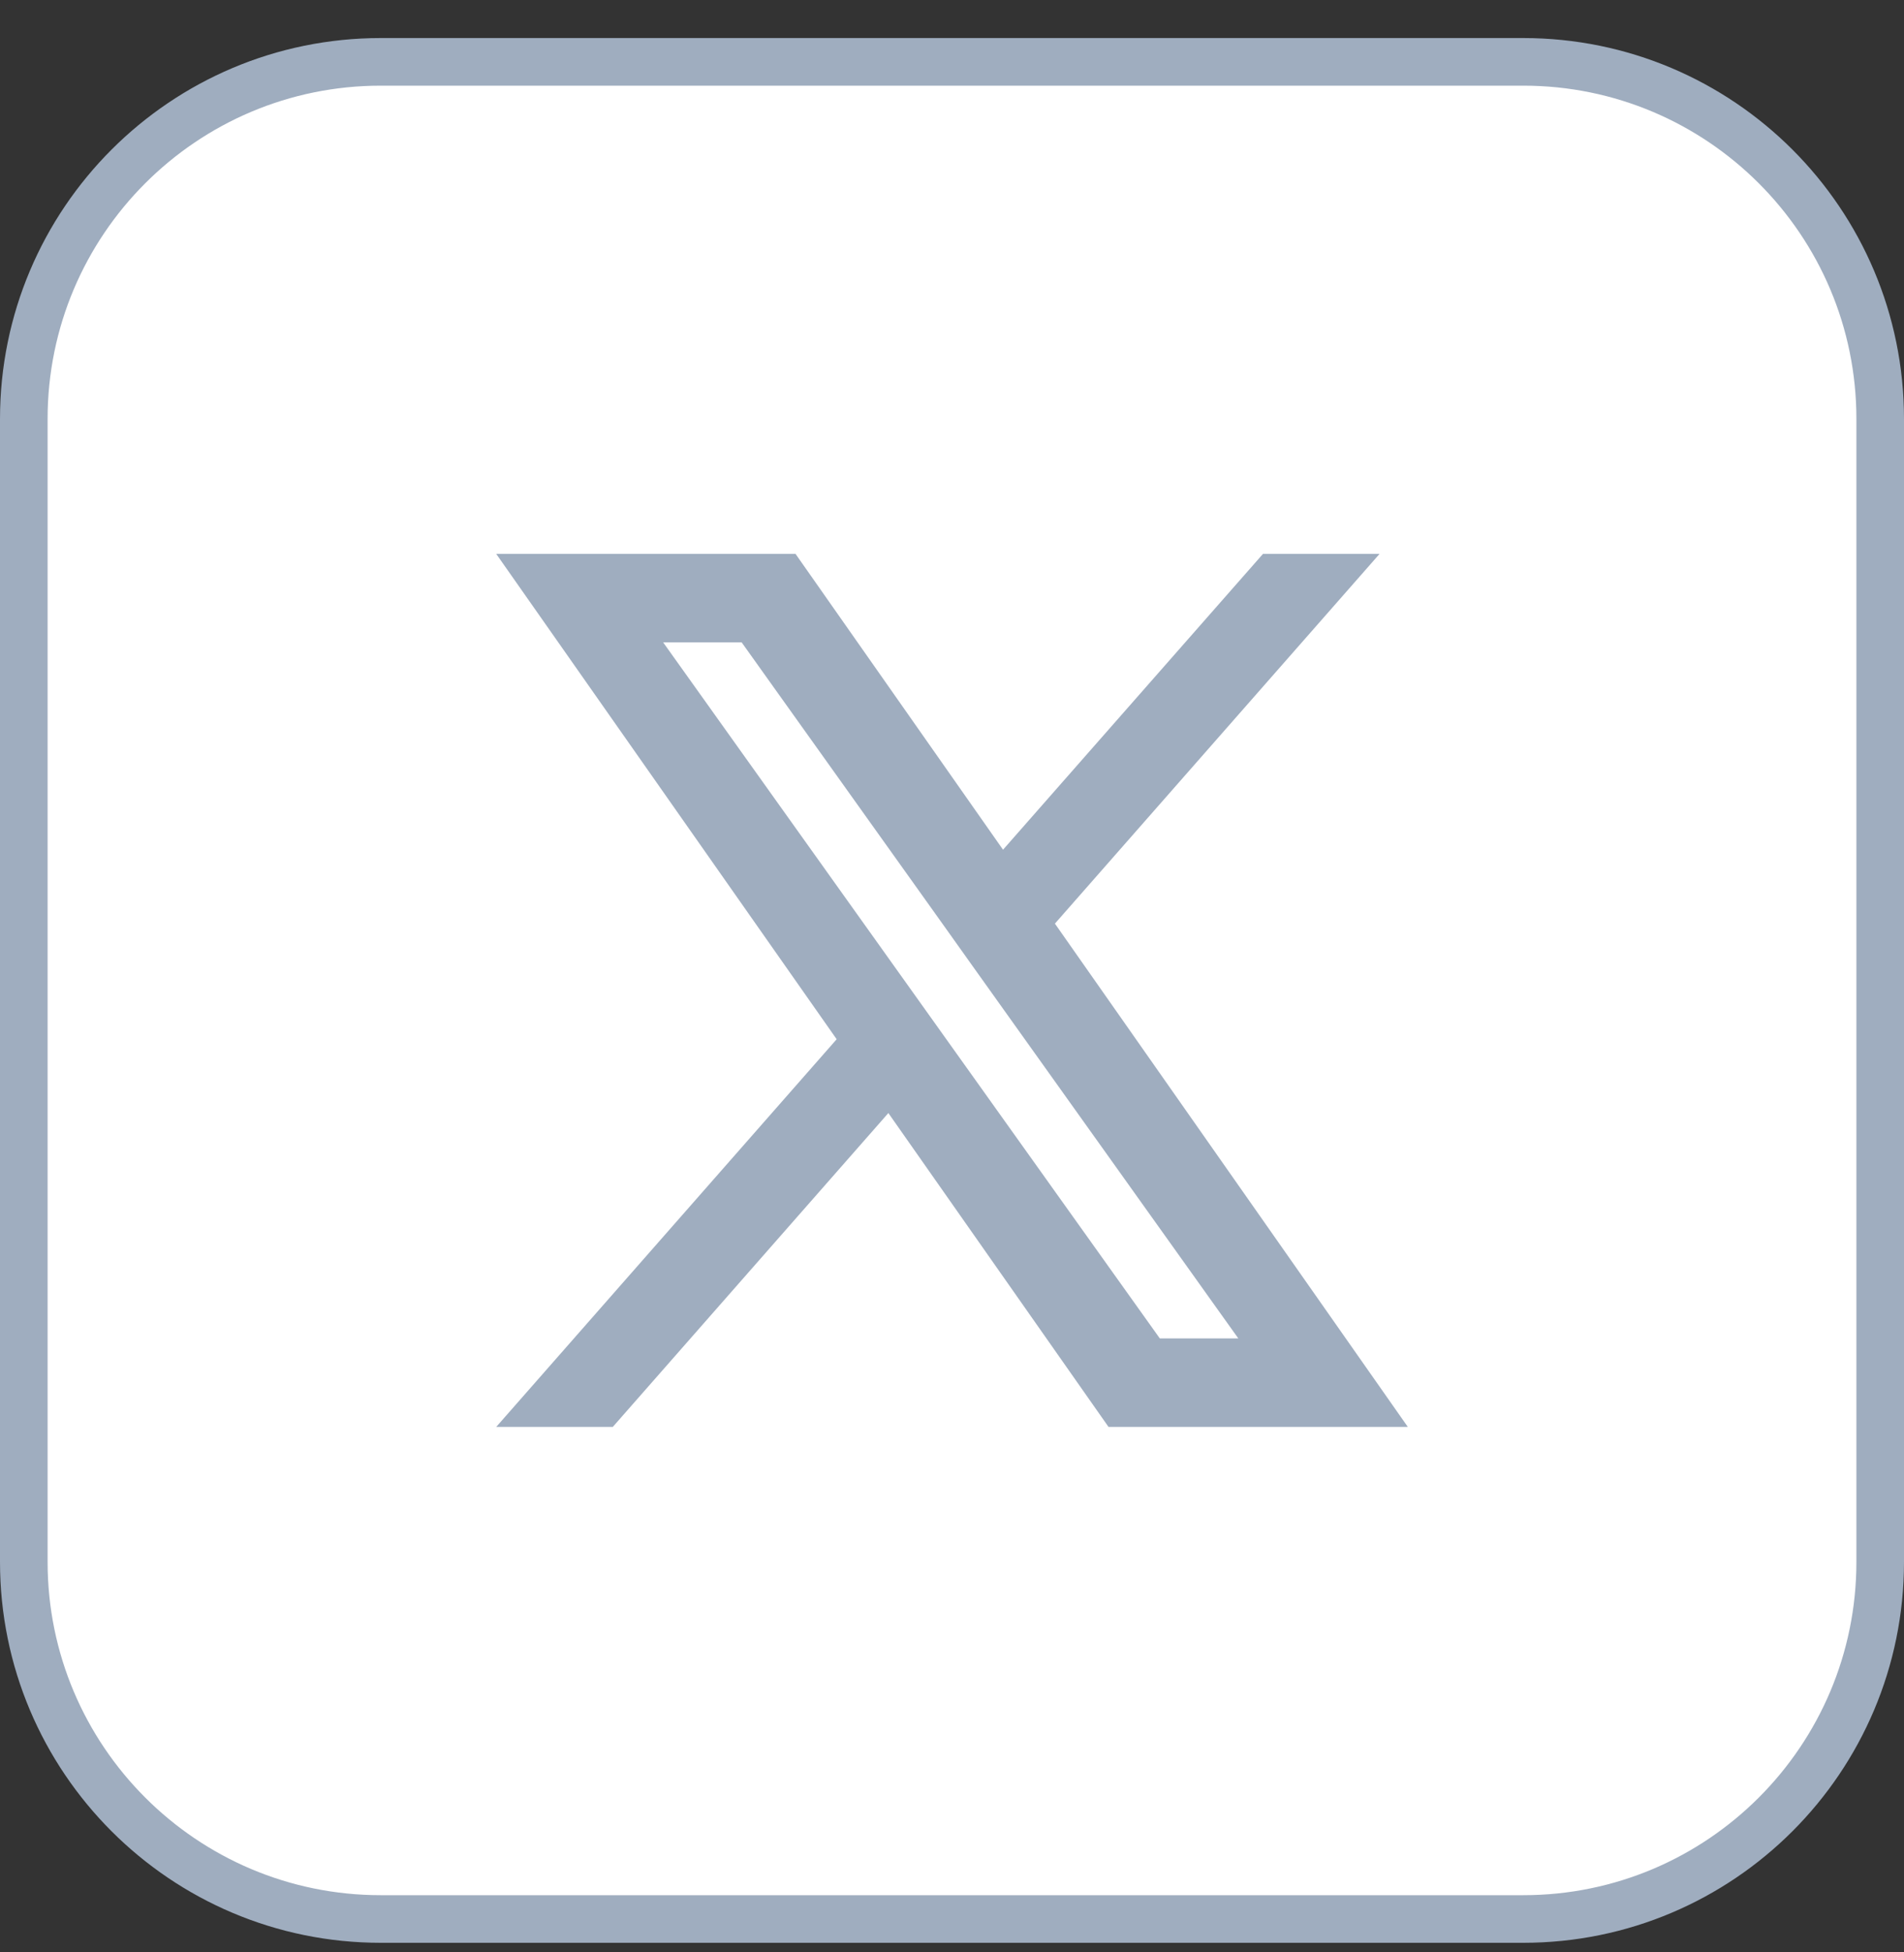
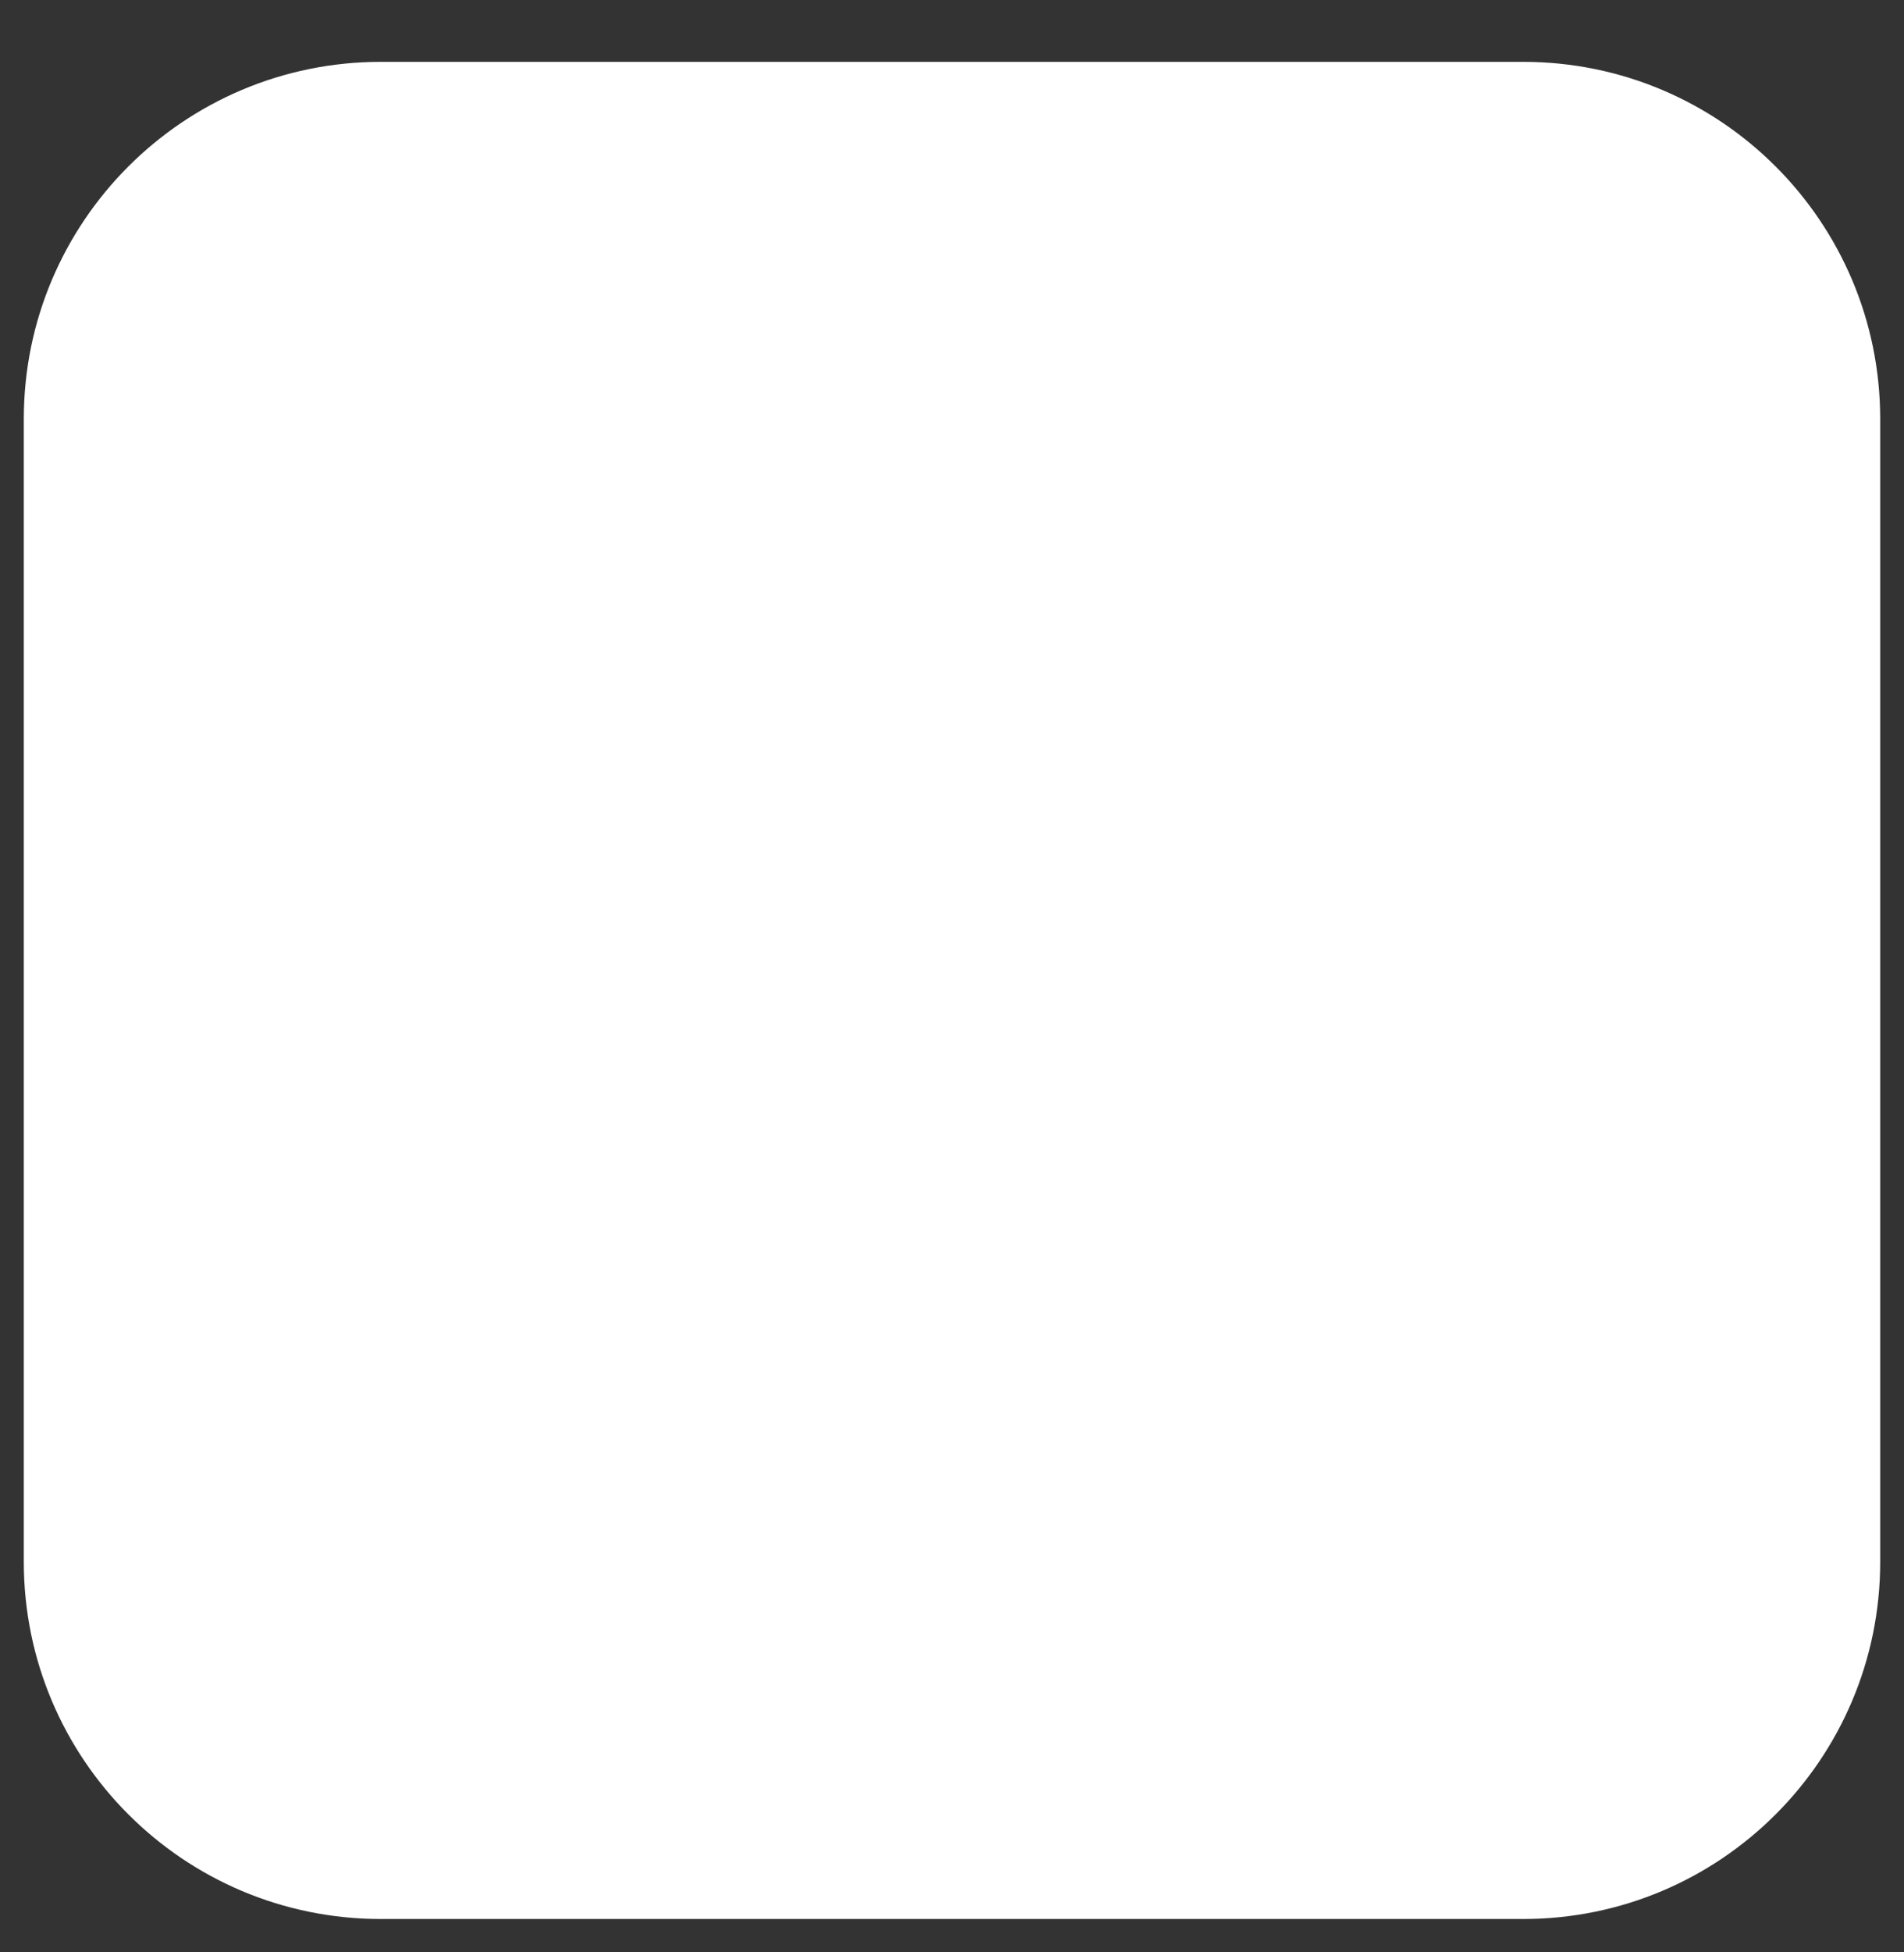
<svg xmlns="http://www.w3.org/2000/svg" width="40" height="41" viewBox="0 0 40 41" fill="none">
  <rect x="0" y="0" width="40" height="41" fill="#333333" stroke="none" />
  <path d="M0.5 8.799C0.5 4.657 3.858 1.299 8 1.299H32C36.142 1.299 39.5 4.657 39.5 8.799V32.799C39.5 36.941 36.142 40.299 32 40.299H8C3.858 40.299 0.5 36.941 0.5 32.799V8.799Z" fill="white" />
-   <path d="M0.5 8.799C0.5 4.657 3.858 1.299 8 1.299H32C36.142 1.299 39.5 4.657 39.5 8.799V32.799C39.5 36.941 36.142 40.299 32 40.299H8C3.858 40.299 0.5 36.941 0.5 32.799V8.799Z" stroke="#9FADBF" />
-   <path fill-rule="evenodd" clip-rule="evenodd" d="M23.288 29.965L18.663 23.374L12.874 29.965H10.425L17.577 21.824L10.425 11.632H16.713L21.072 17.844L26.533 11.632H28.982L22.162 19.396L29.576 29.965H23.288ZM26.015 28.107H24.366L13.932 13.49H15.581L19.76 19.343L20.483 20.358L26.015 28.107Z" fill="#9FADBF" />
</svg>